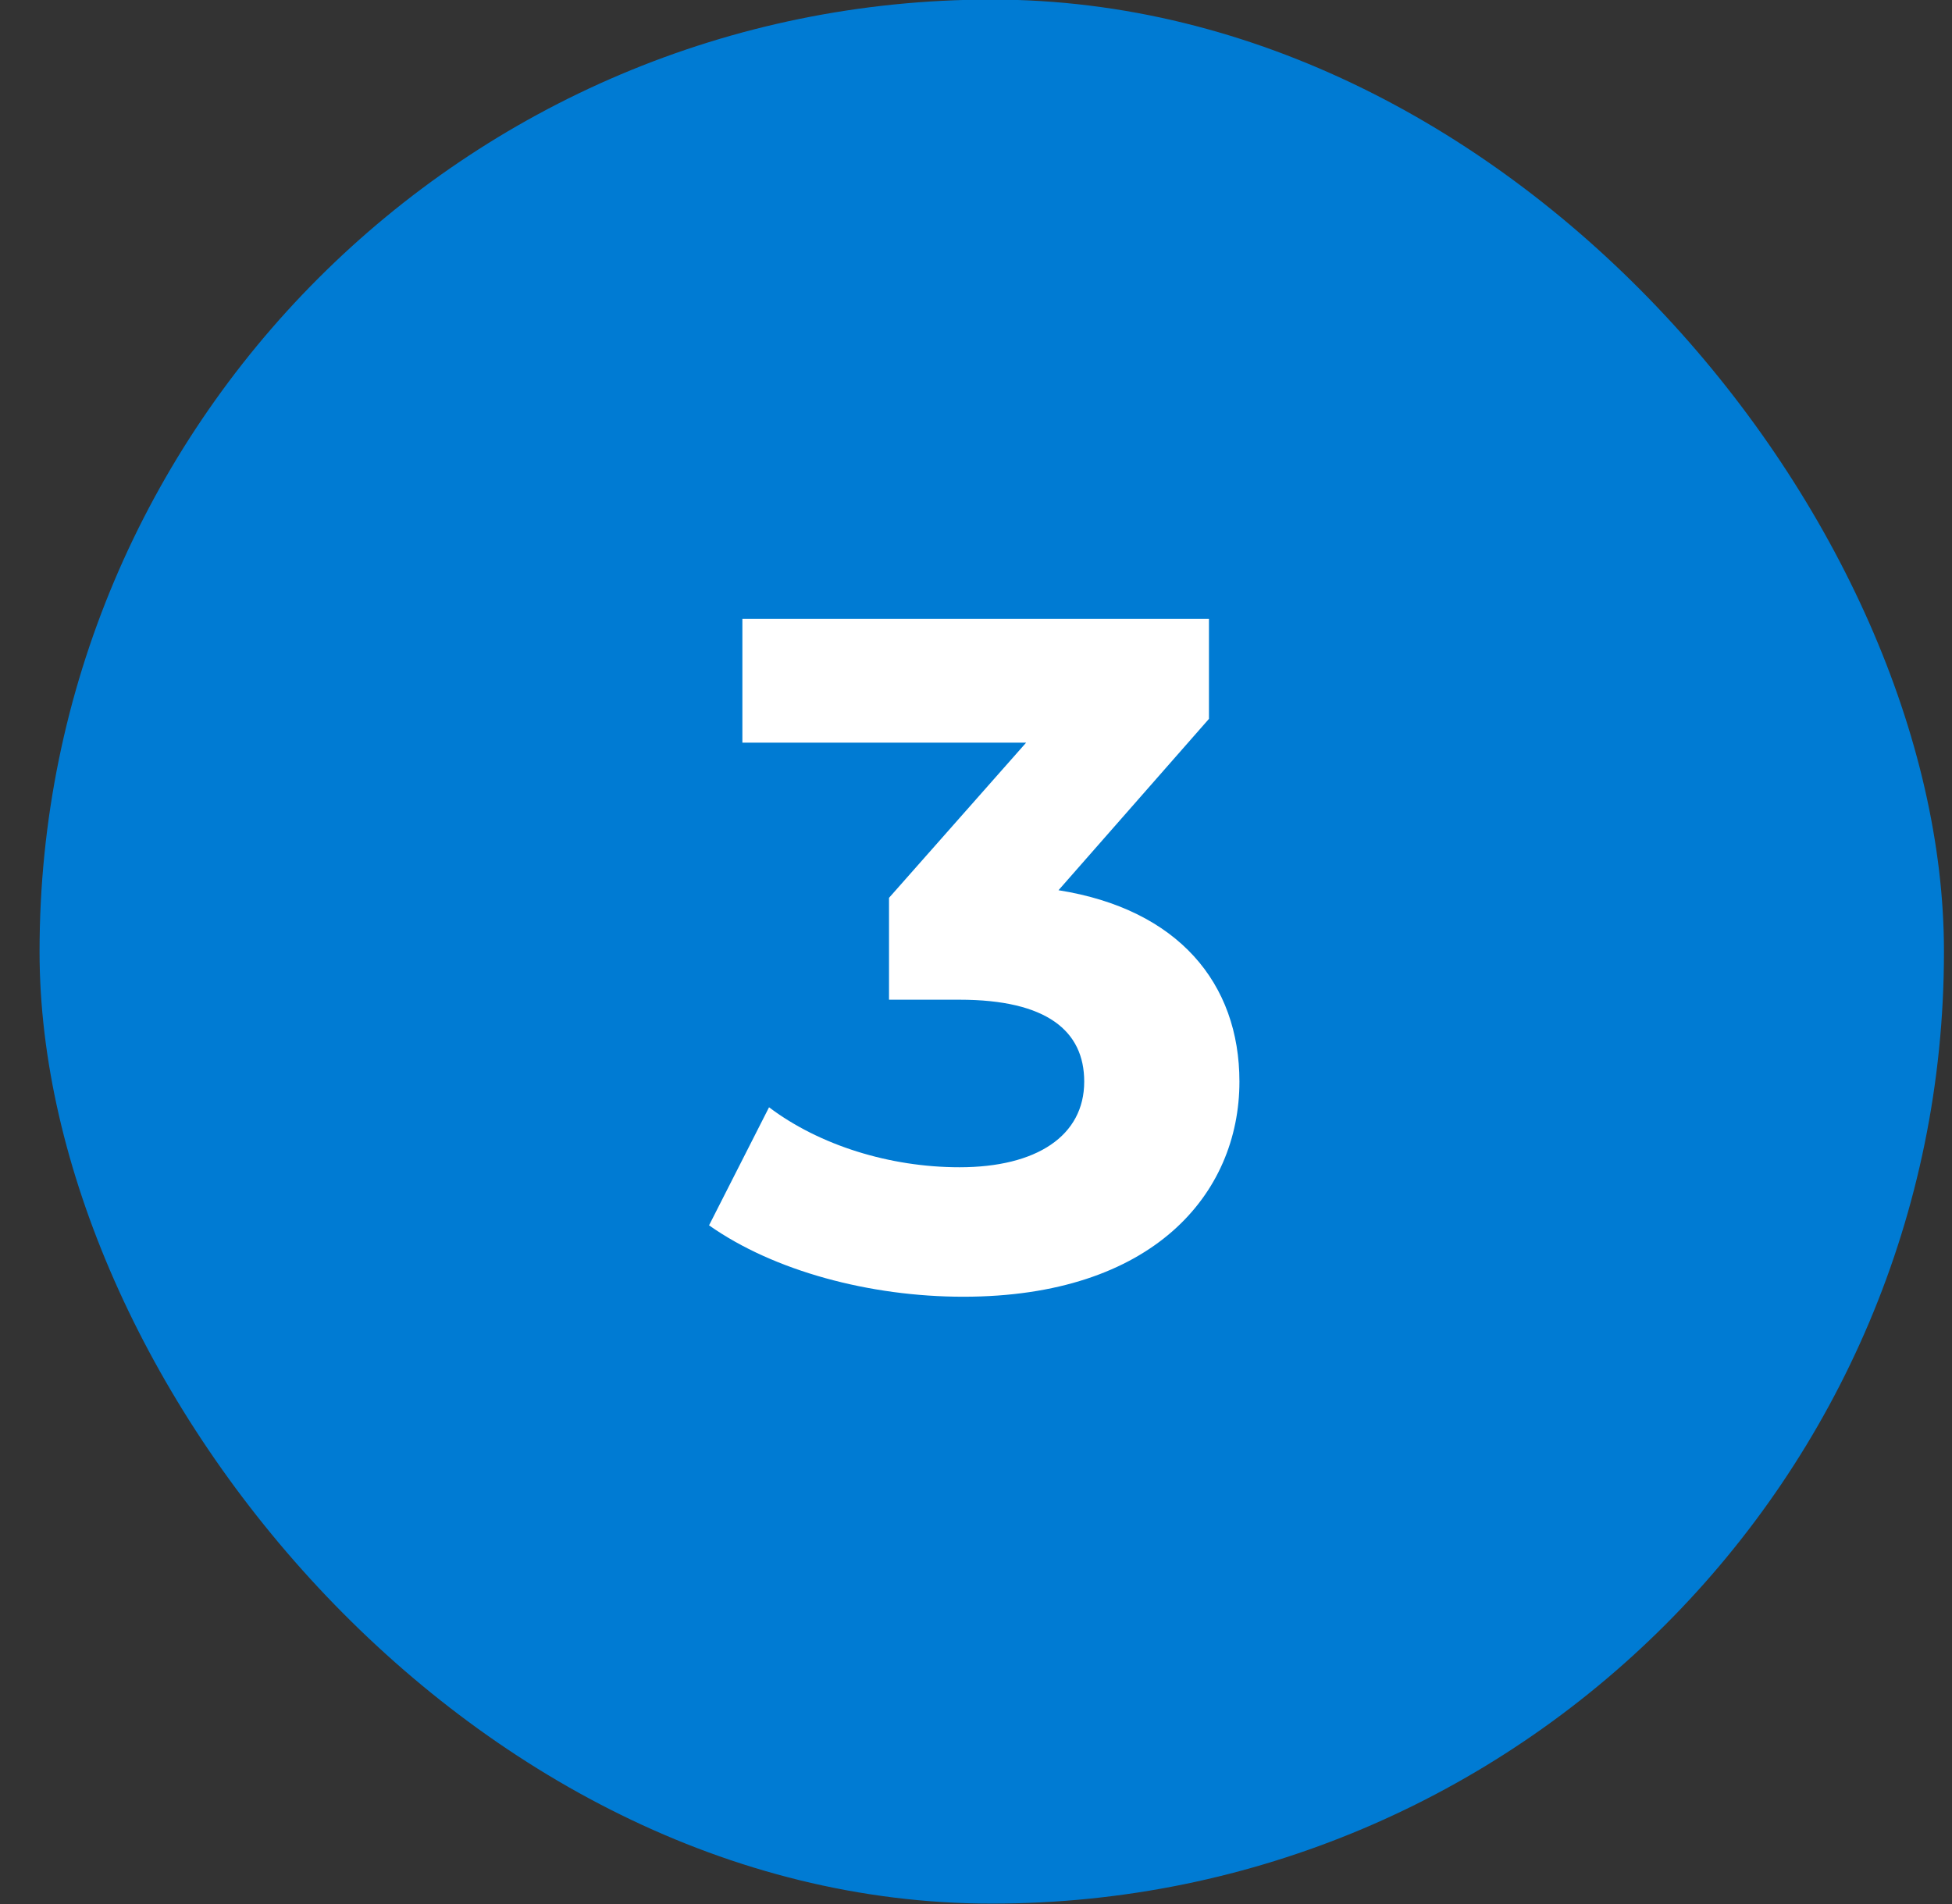
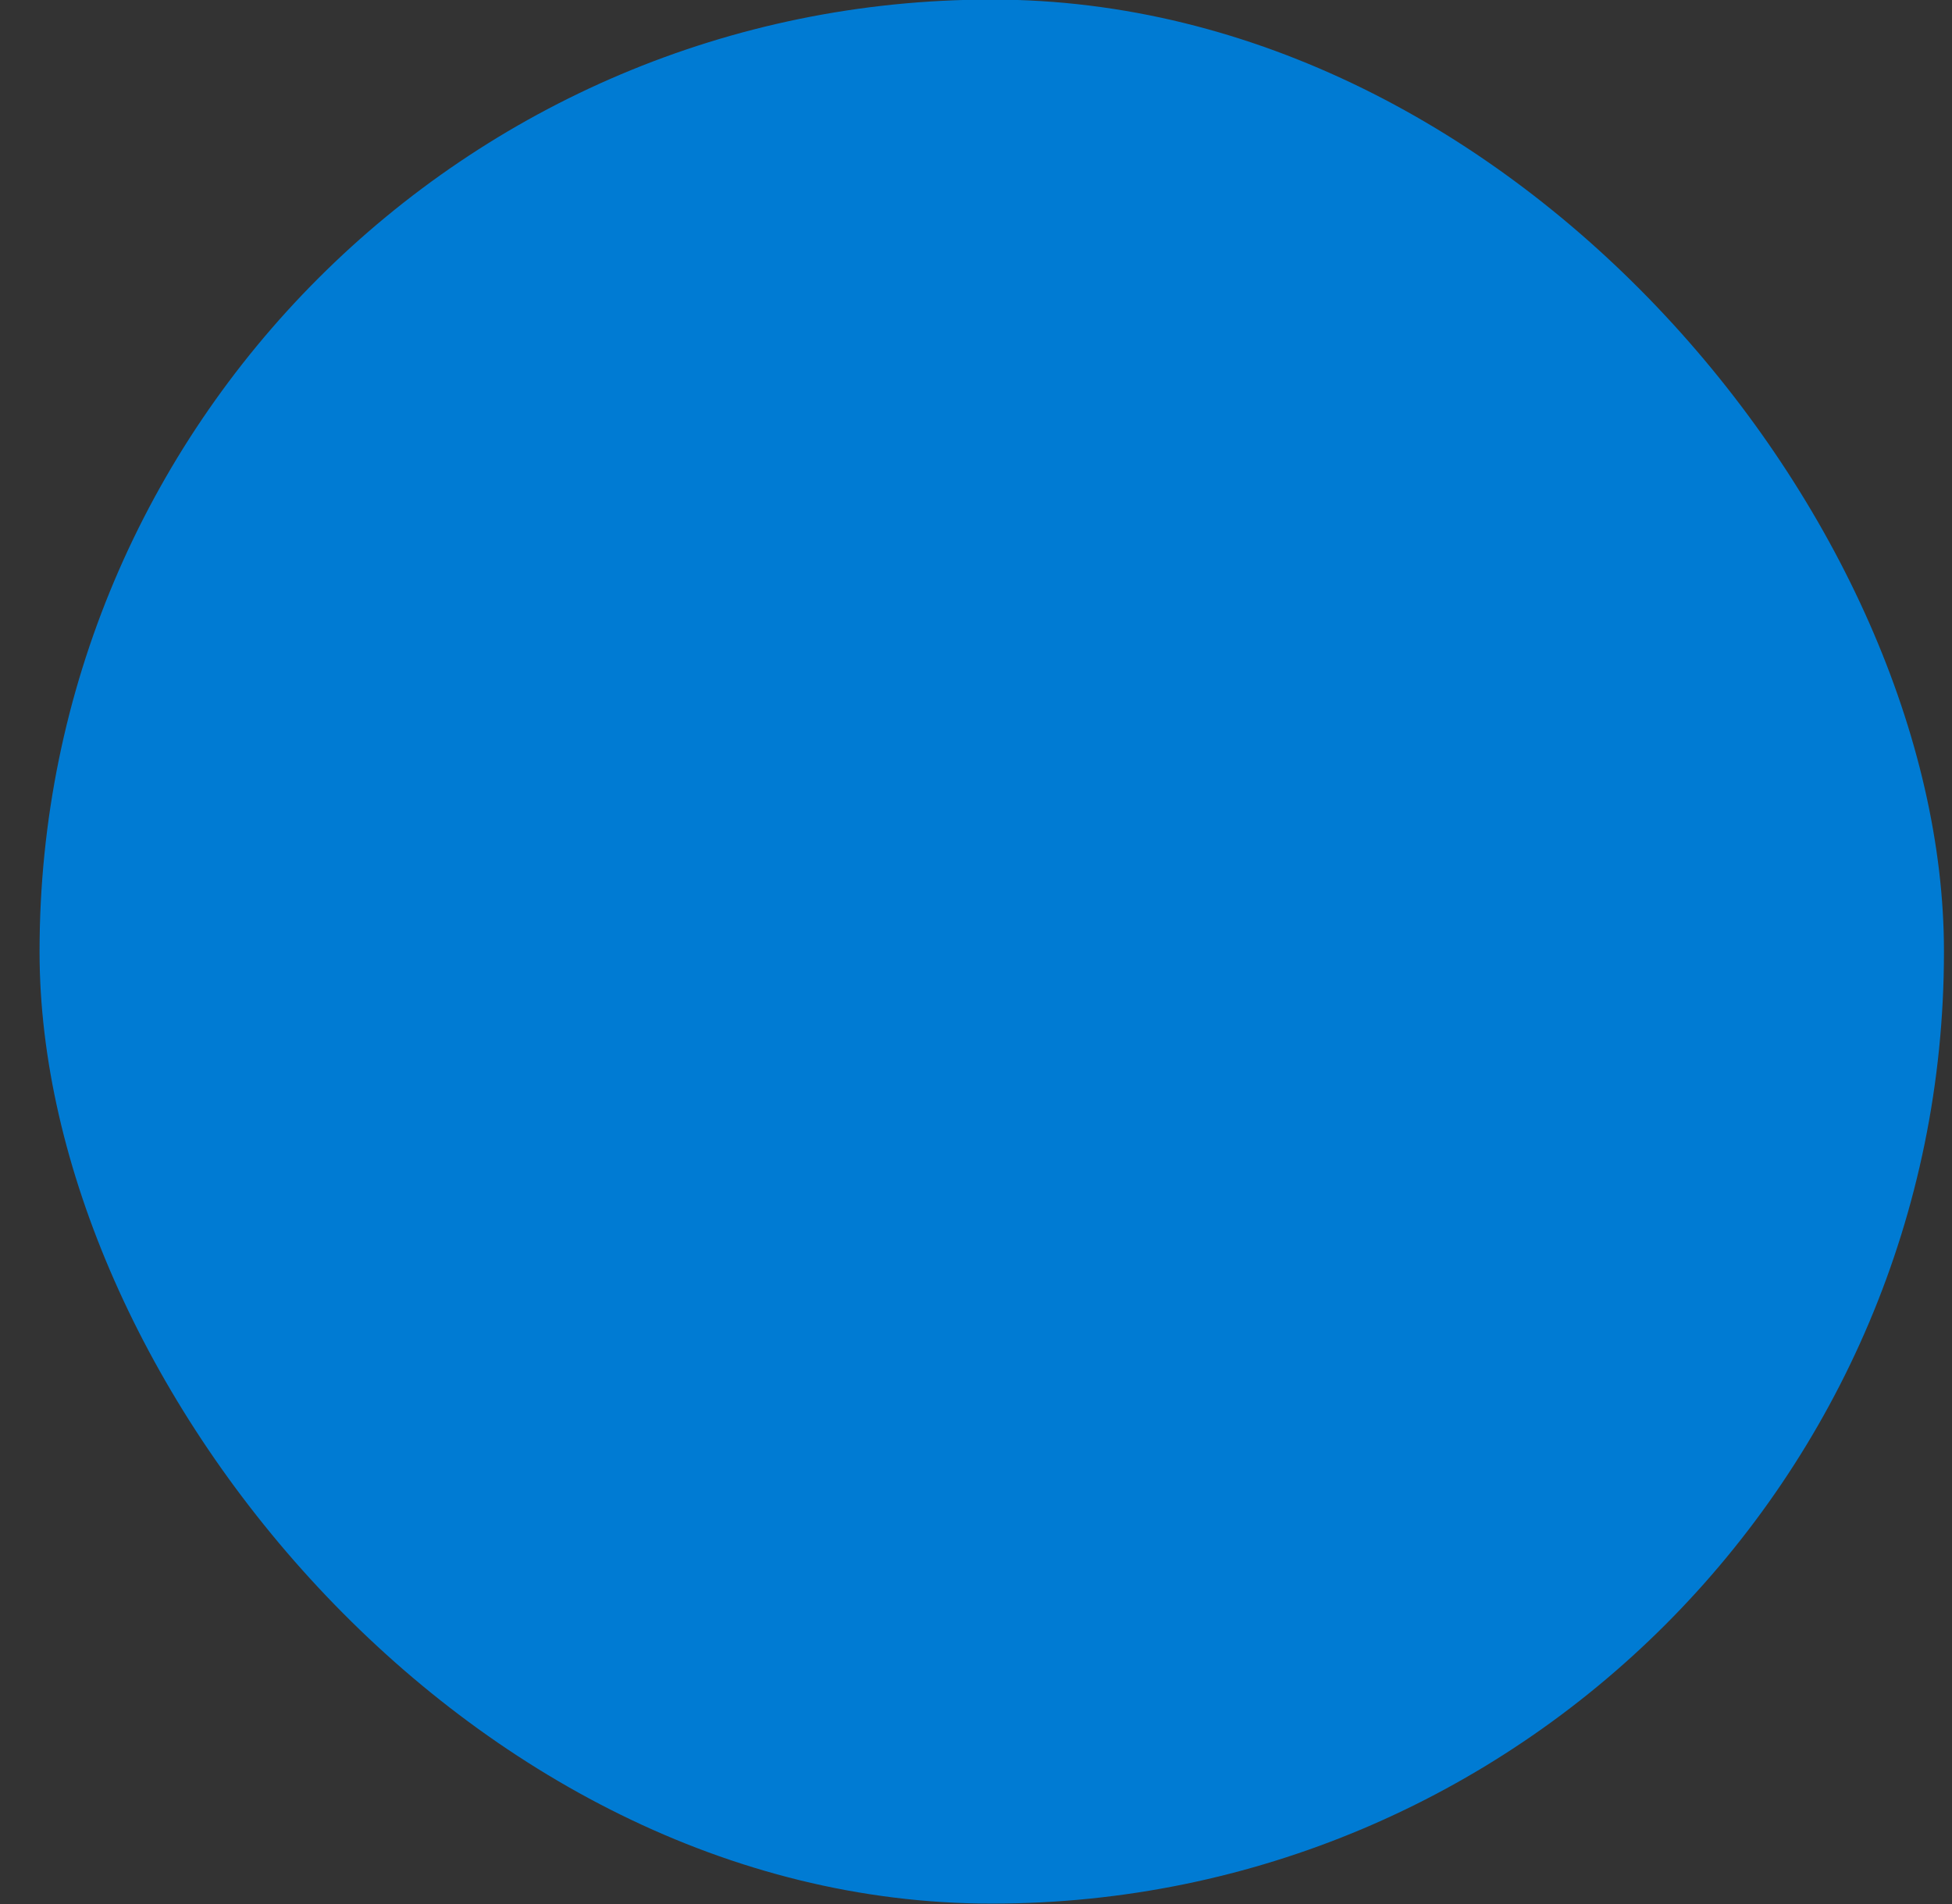
<svg xmlns="http://www.w3.org/2000/svg" width="41" height="40" viewBox="0 0 41 40" fill="none">
  <rect x="0" y="0" width="41" height="40" fill="#333333" stroke="none" />
  <rect x="0.831" y="-0.009" width="40" height="40" rx="19.991" fill="#007BD3" />
-   <path d="M22.233 18.702C24.753 19.102 26.033 20.662 26.033 22.722C26.033 25.082 24.213 27.242 20.233 27.242C18.273 27.242 16.253 26.702 14.893 25.742L16.153 23.262C17.213 24.062 18.693 24.522 20.153 24.522C21.773 24.522 22.773 23.862 22.773 22.722C22.773 21.662 21.993 21.002 20.153 21.002H18.673V18.862L21.553 15.602H15.593V13.002H25.393V15.102L22.233 18.702Z" fill="white" />
</svg>